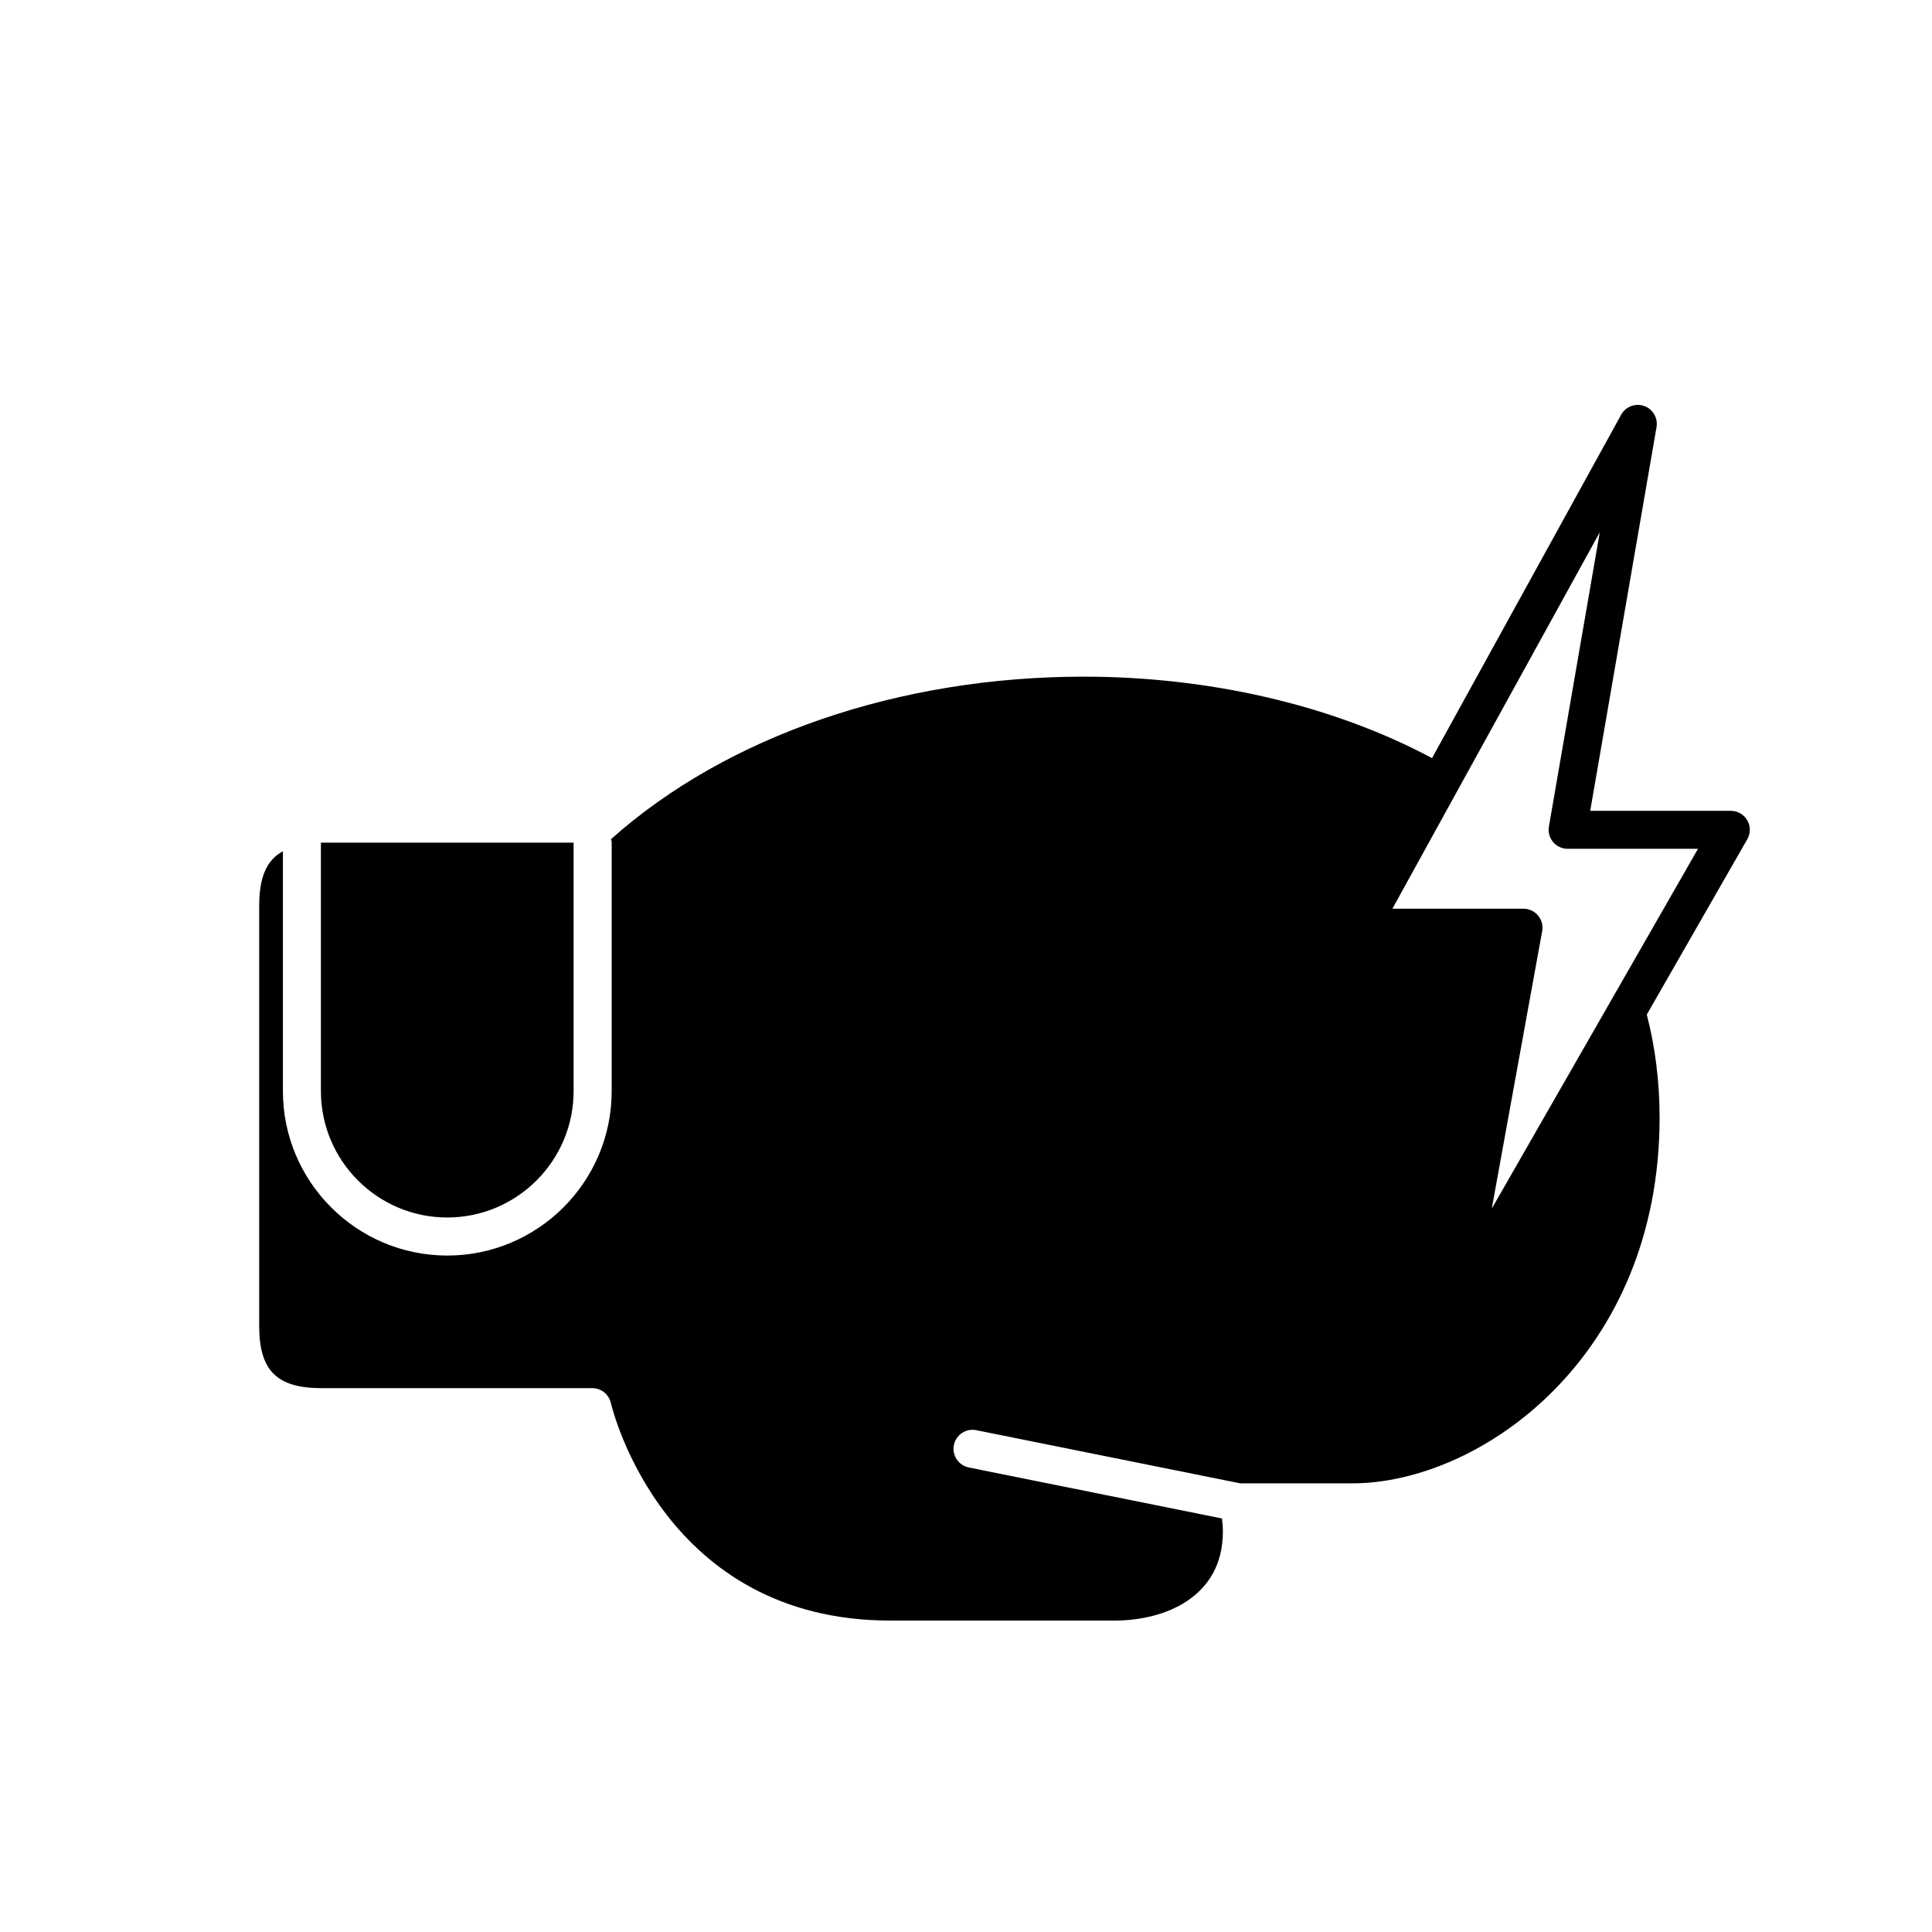
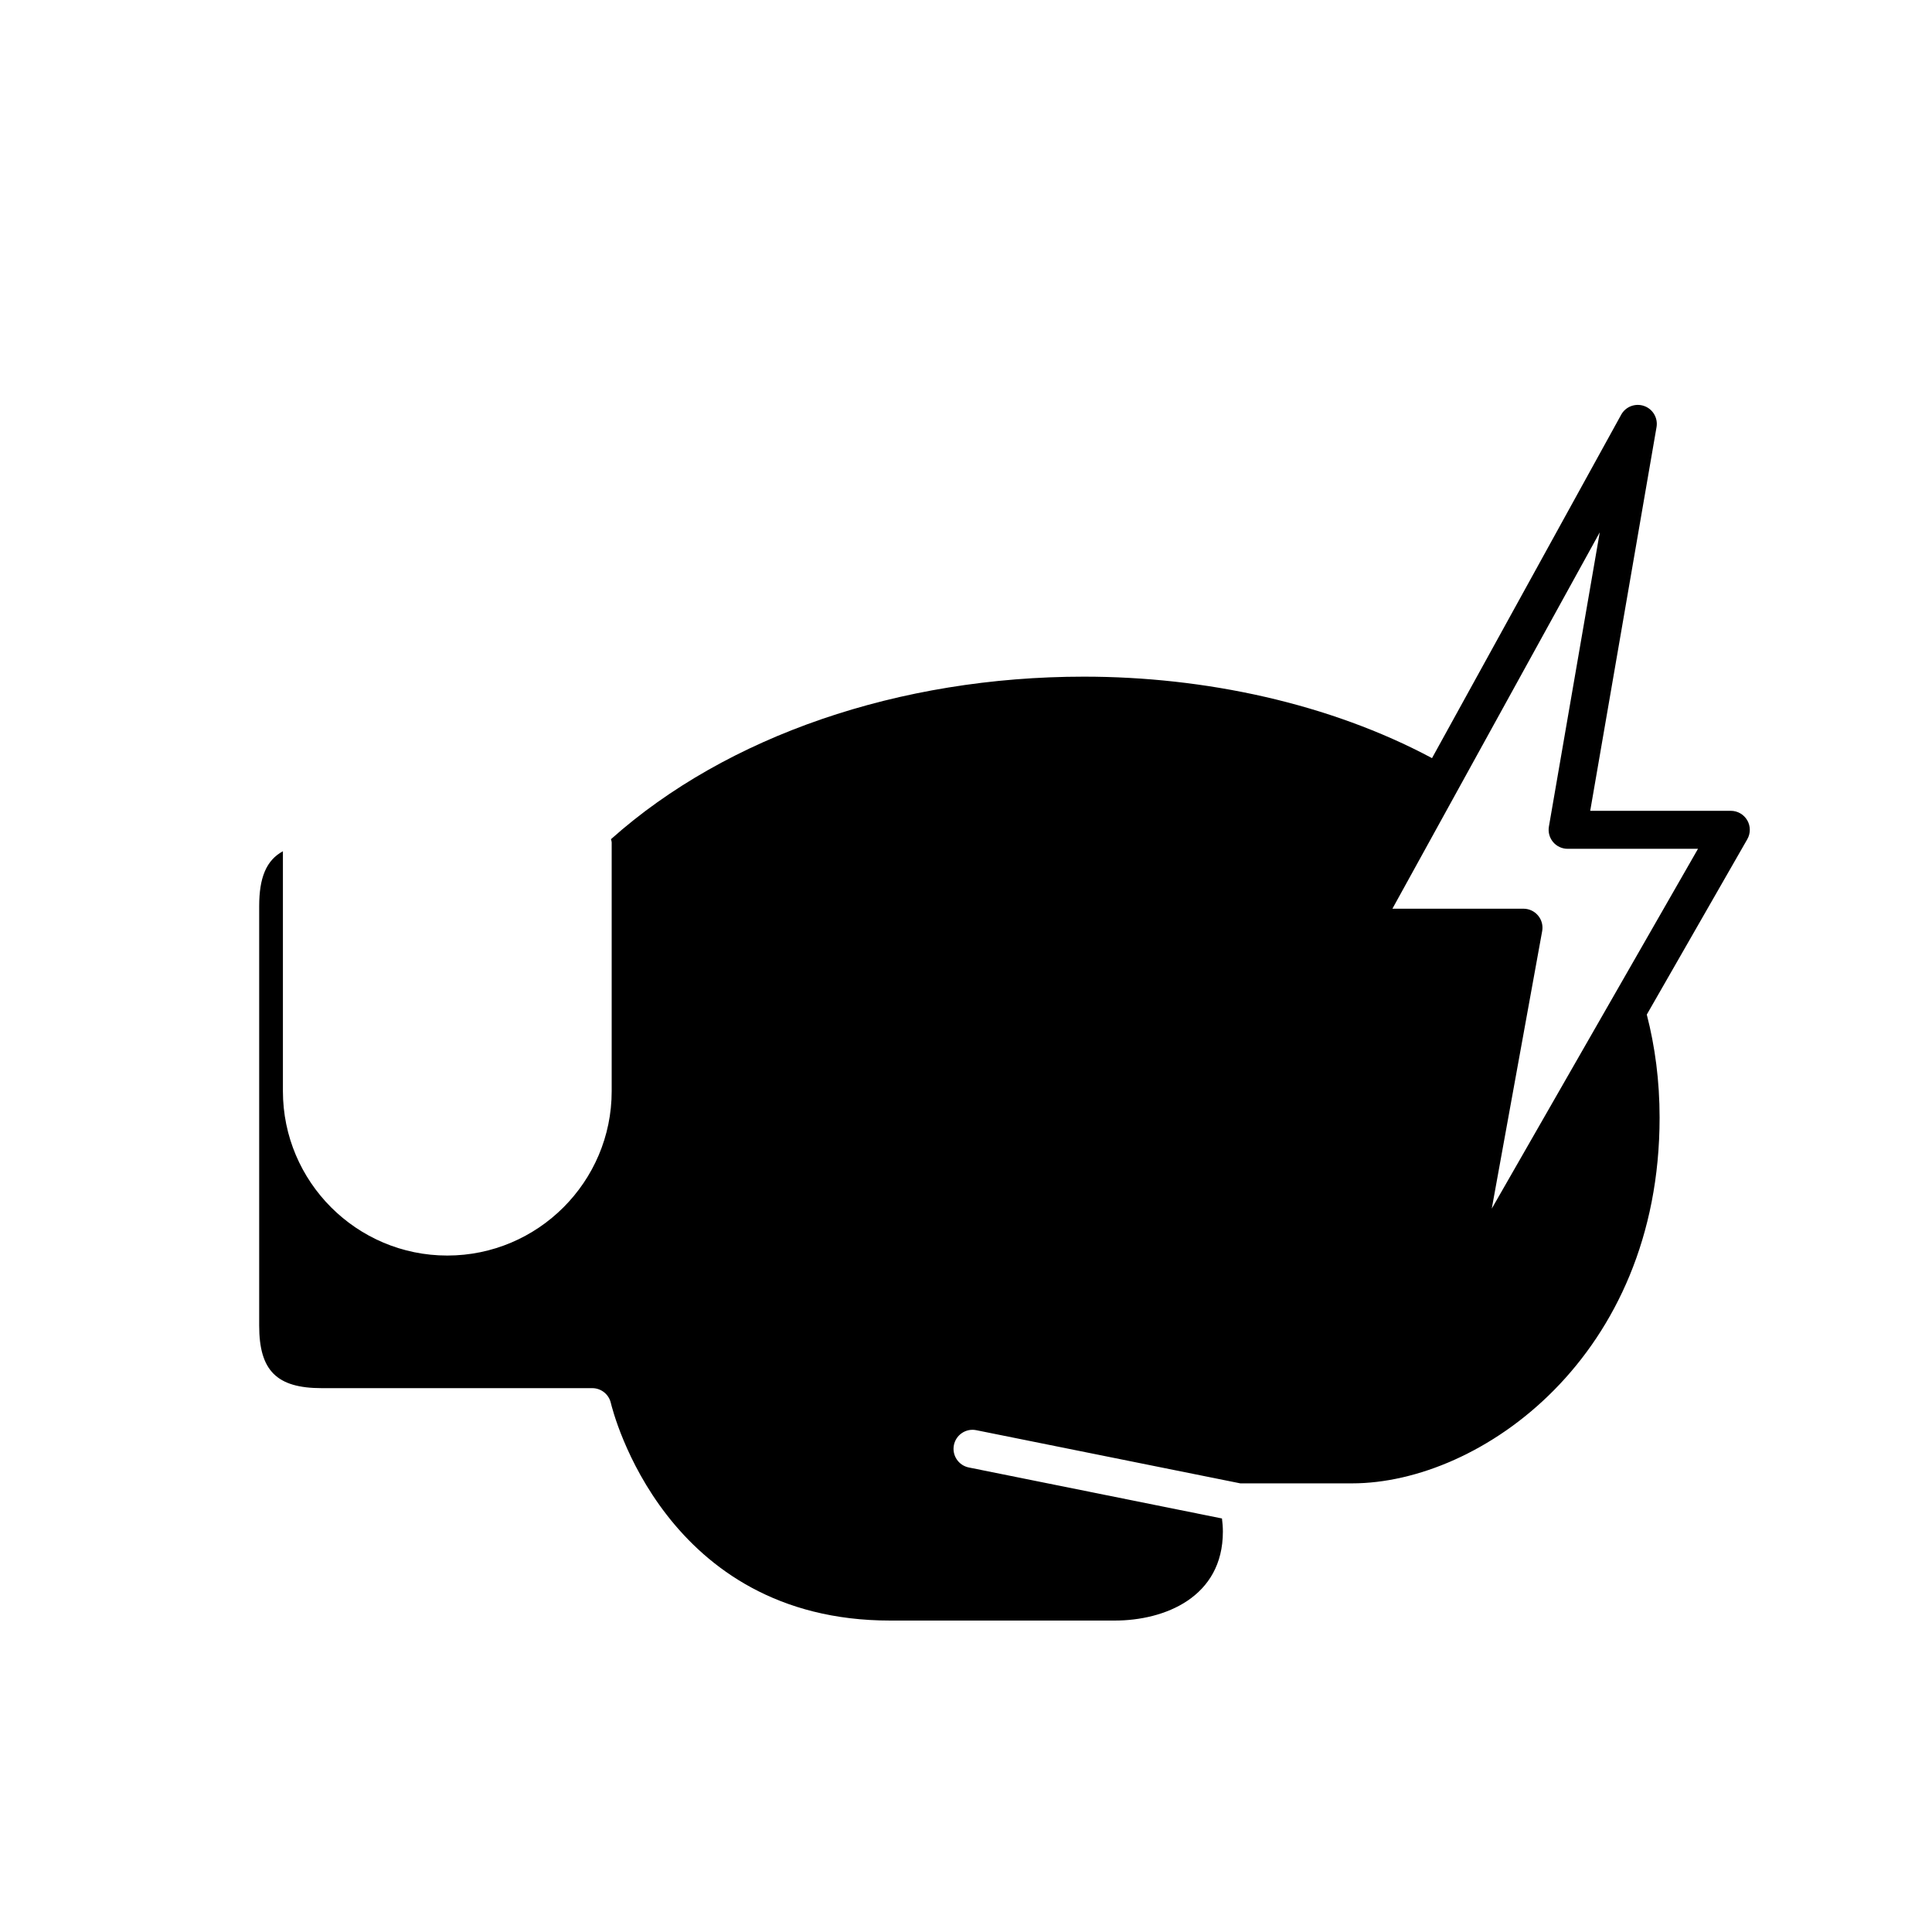
<svg xmlns="http://www.w3.org/2000/svg" fill="#000000" width="800px" height="800px" version="1.1" viewBox="144 144 512 512">
  <g>
-     <path d="m262.52 466.65c18.469 0 33.492-15.023 33.492-33.492v-65.844h-66.969v65.844c0 18.469 15.016 33.492 33.477 33.492z" />
    <path d="m607.04 361.39c-0.902-1.559-2.562-2.516-4.359-2.516h-37.258l17.574-101.68c0.418-2.418-0.973-4.797-3.293-5.606-2.324-0.812-4.898 0.16-6.082 2.324l-50.125 91c-27.156-14.516-60.184-21.59-92.242-21.59-48.926 0-94.574 15.664-125.24 42.98-0.031 0.031-0.074 0.039-0.105 0.066 0.066 0.316 0.191 0.613 0.191 0.953v65.844c0 24.027-19.547 43.57-43.57 43.57-24.016 0-43.559-19.547-43.559-43.57v-63.574c-4.402 2.383-6.289 6.996-6.289 14.555v111.16c0 11.926 4.644 16.57 16.574 16.57h71.703c2.332 0 4.367 1.613 4.906 3.883 0.559 2.359 14.367 57.707 74.023 57.707h59.531c13.215 0 28.652-6.172 28.652-23.566 0-1.148-0.09-2.312-0.238-3.488l-67.098-13.516c-2.731-0.551-4.492-3.211-3.945-5.934 0.551-2.727 3.203-4.504 5.934-3.945l69.969 14.09h29.617c34.164 0 81.496-33.691 81.496-96.934 0-9.754-1.211-18.824-3.394-27.297l26.633-46.465c0.895-1.562 0.887-3.473-0.008-5.027zm-67.707 102.91 13.359-73.551c0.266-1.473-0.133-2.984-1.094-4.125-0.953-1.148-2.371-1.809-3.871-1.809h-34.723l54.949-99.738-13.477 77.973c-0.25 1.461 0.152 2.961 1.113 4.102 0.953 1.137 2.367 1.789 3.856 1.789h34.543z" />
  </g>
</svg>